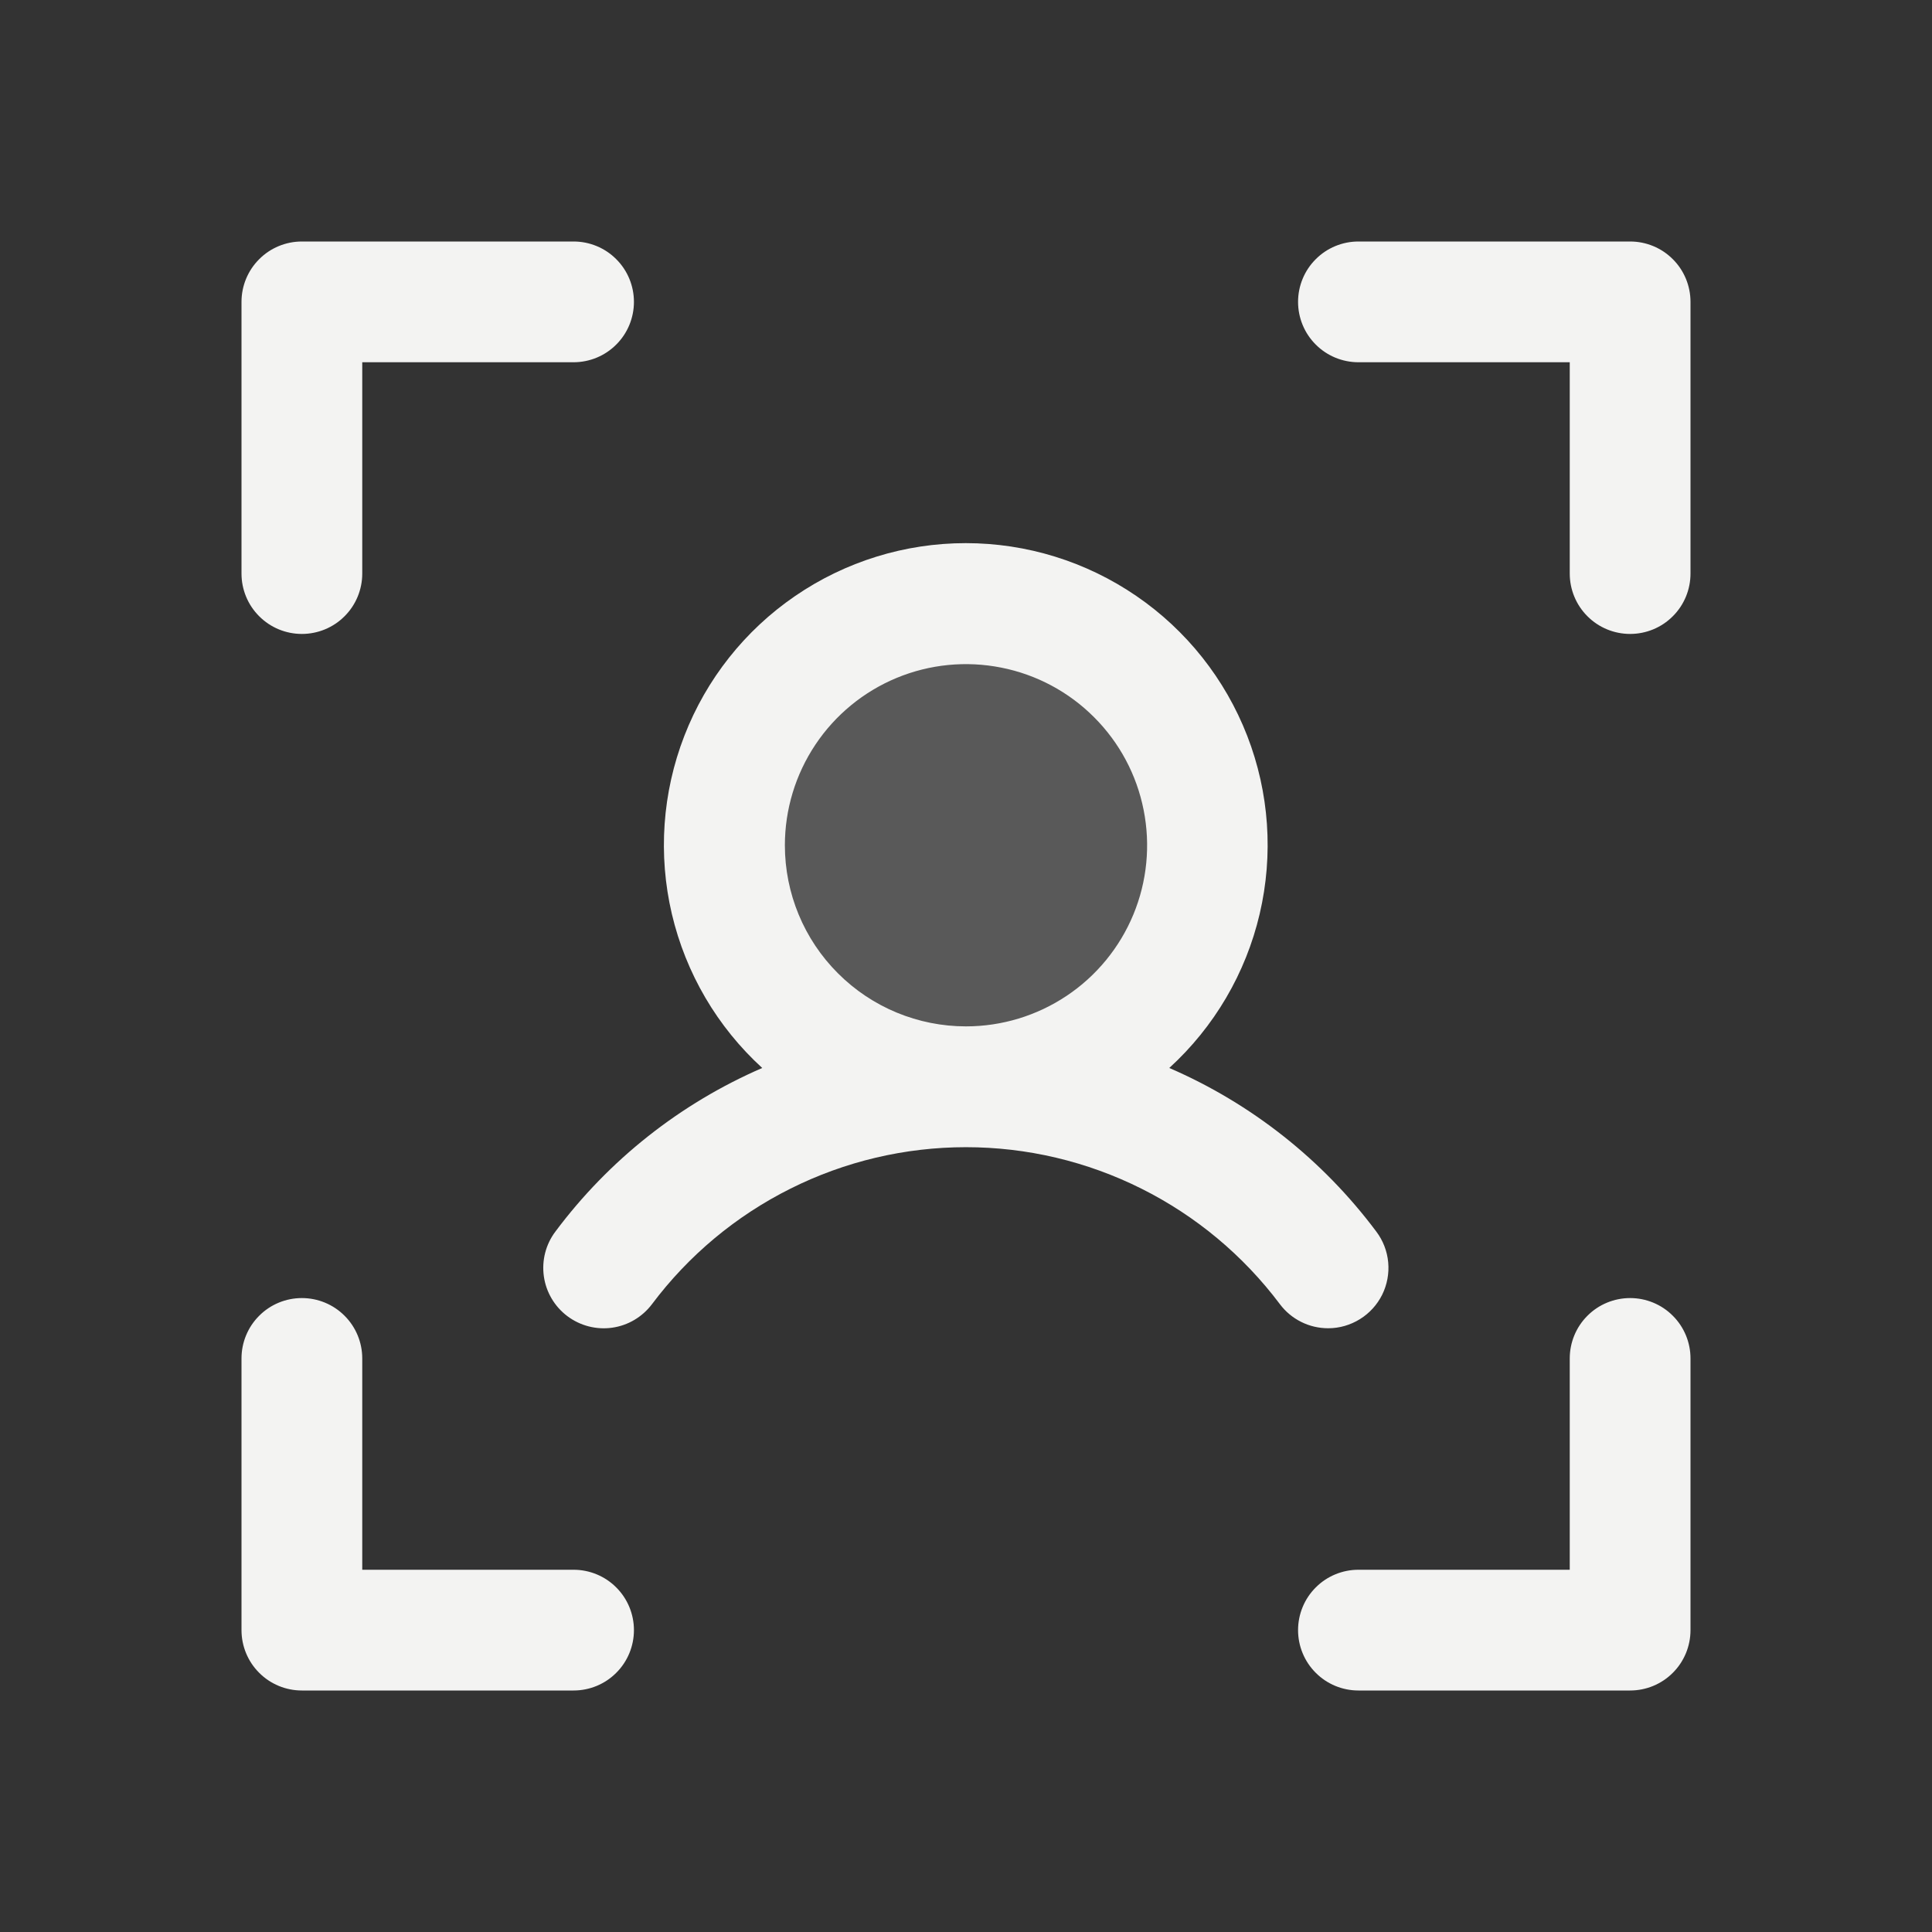
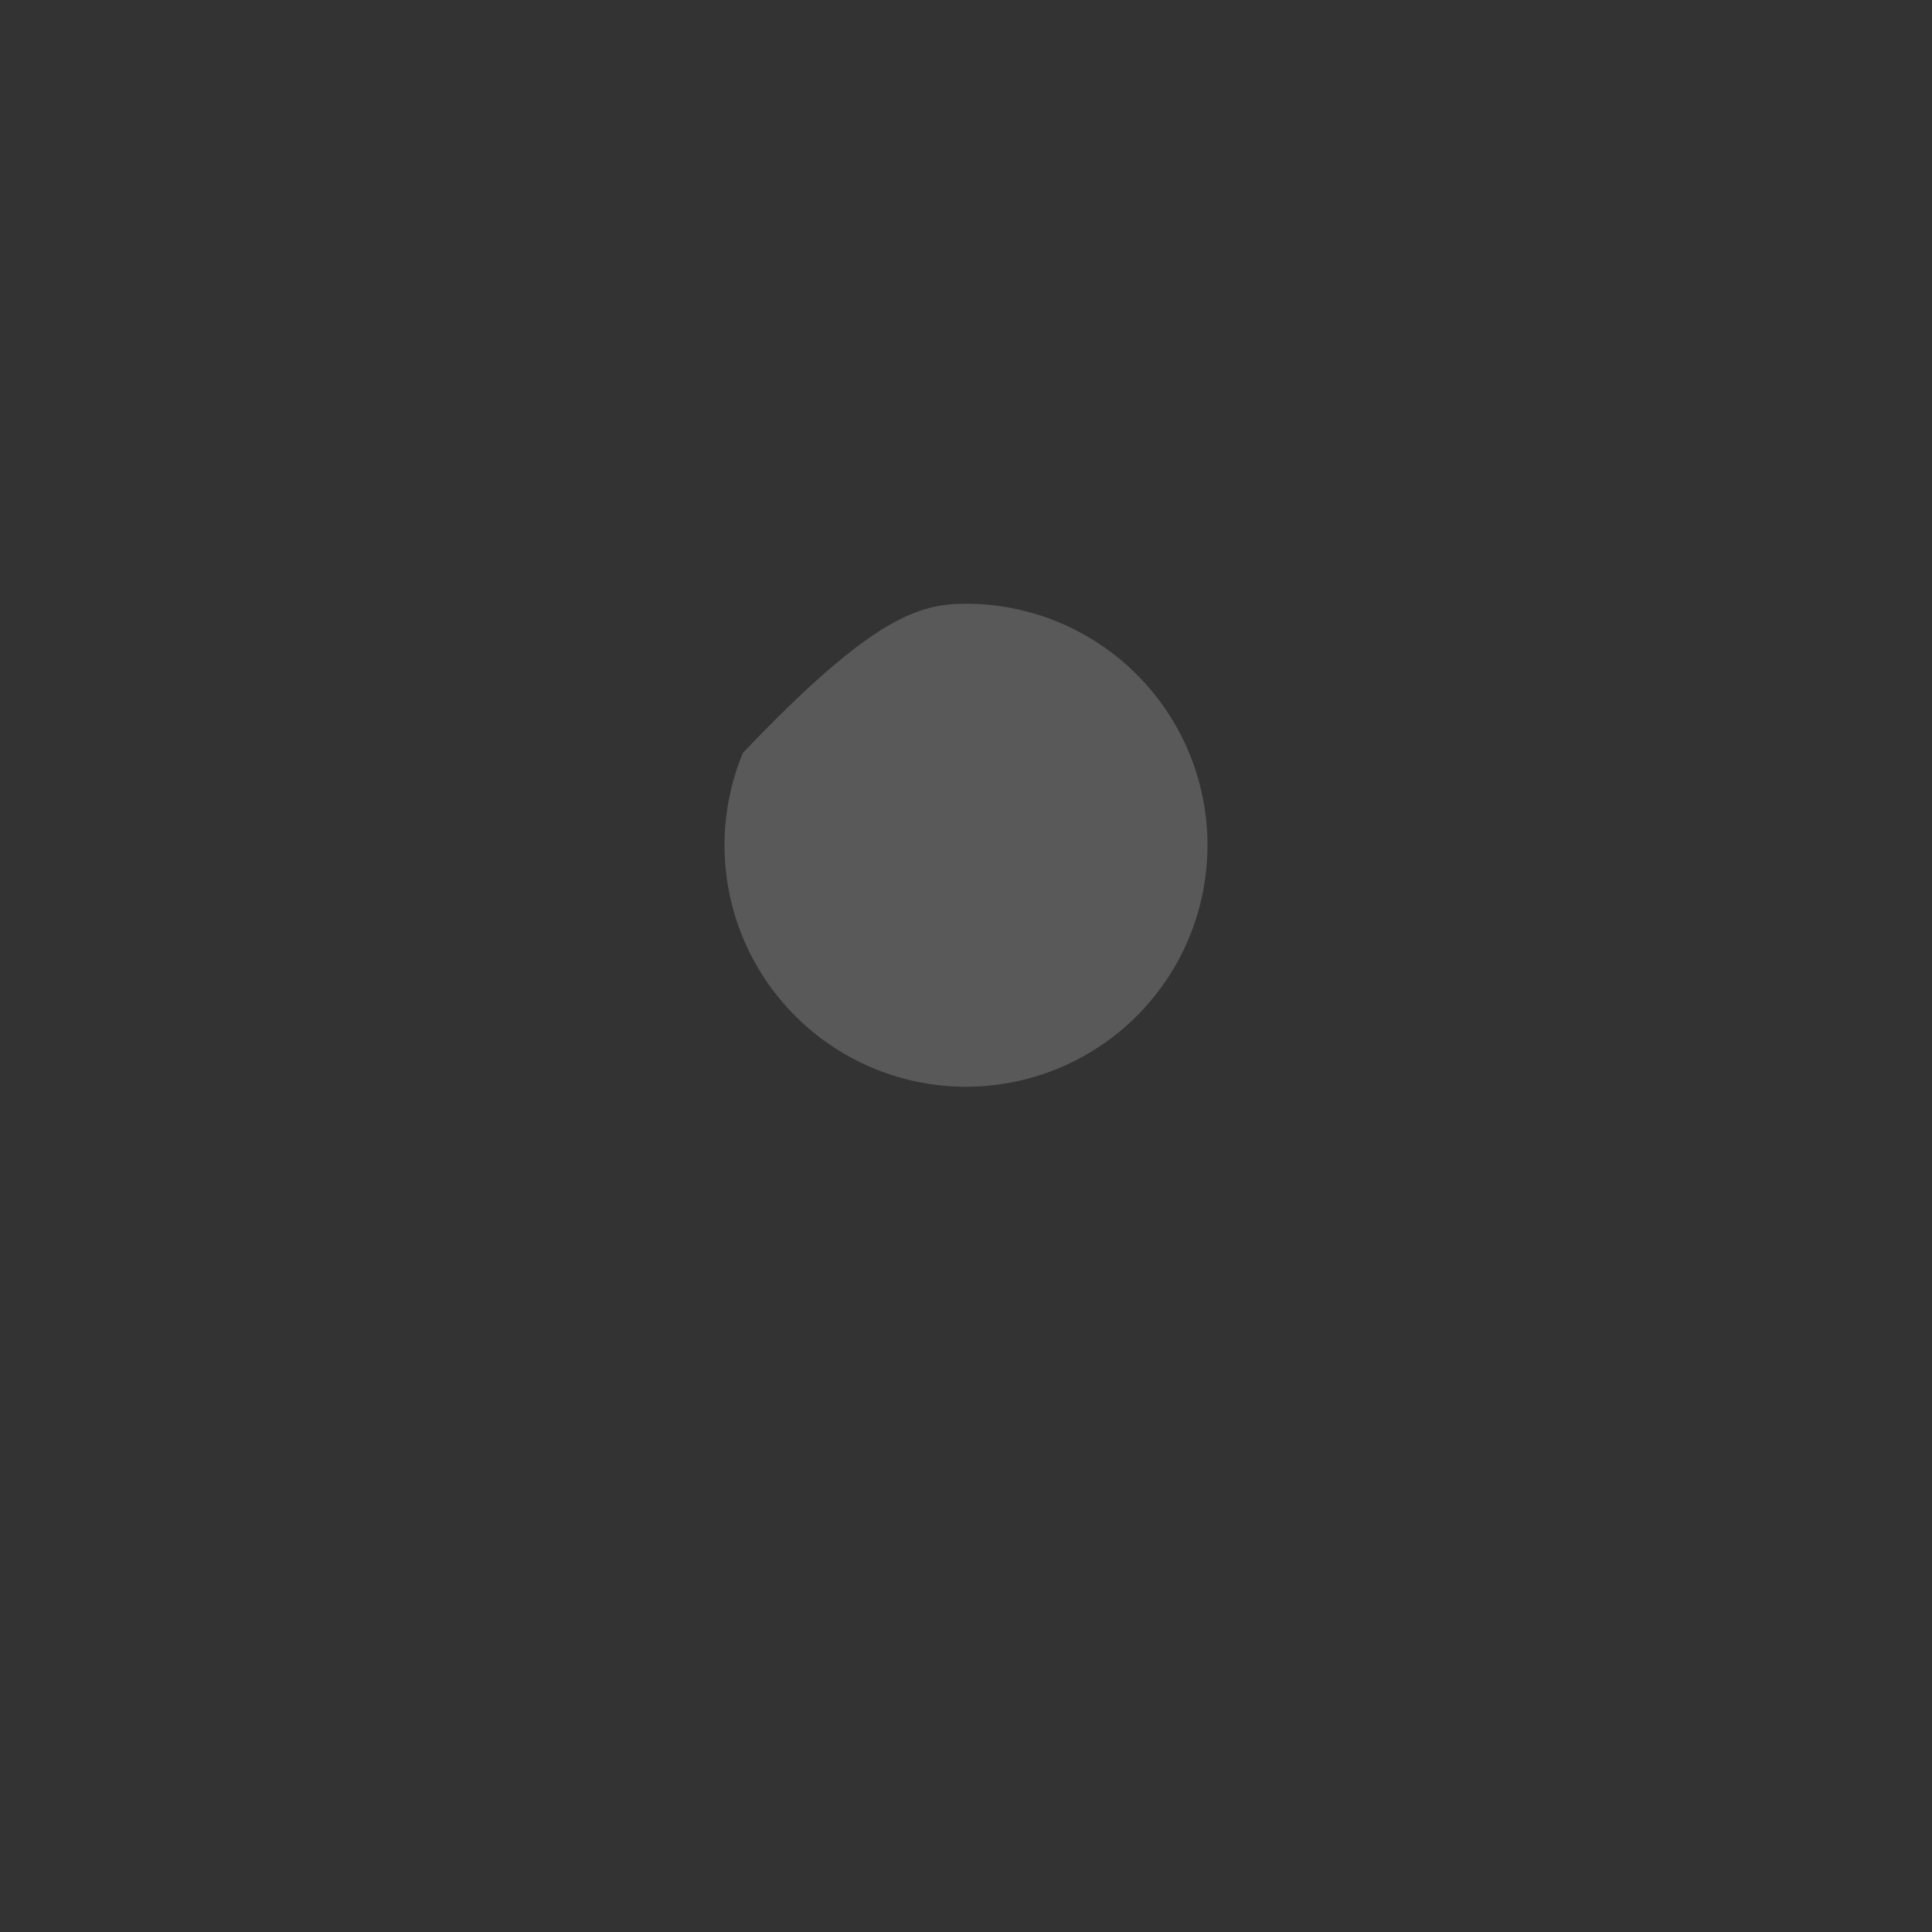
<svg xmlns="http://www.w3.org/2000/svg" width="32" height="32" viewBox="0 0 32 32" fill="none">
  <rect x="0" y="0" width="32" height="32" fill="#333333" stroke="none" />
-   <path opacity="0.2" d="M20 14C20 14.791 19.765 15.565 19.326 16.222C18.886 16.88 18.262 17.393 17.531 17.695C16.8 17.998 15.996 18.078 15.22 17.923C14.444 17.769 13.731 17.388 13.172 16.828C12.612 16.269 12.231 15.556 12.077 14.78C11.922 14.004 12.002 13.2 12.305 12.469C12.607 11.738 13.12 11.114 13.778 10.674C14.435 10.235 15.209 10 16 10C17.061 10 18.078 10.421 18.828 11.172C19.579 11.922 20 12.939 20 14Z" fill="#F3F3F2" />
-   <path d="M28 5V9.5C28 9.765 27.895 10.02 27.707 10.207C27.52 10.395 27.265 10.5 27 10.5C26.735 10.5 26.48 10.395 26.293 10.207C26.105 10.02 26 9.765 26 9.5V6H22.5C22.235 6 21.98 5.895 21.793 5.707C21.605 5.52 21.5 5.265 21.5 5C21.5 4.735 21.605 4.48 21.793 4.293C21.98 4.105 22.235 4 22.5 4H27C27.265 4 27.52 4.105 27.707 4.293C27.895 4.48 28 4.735 28 5ZM27 21.5C26.735 21.5 26.48 21.605 26.293 21.793C26.105 21.98 26 22.235 26 22.5V26H22.5C22.235 26 21.98 26.105 21.793 26.293C21.605 26.48 21.5 26.735 21.5 27C21.5 27.265 21.605 27.52 21.793 27.707C21.98 27.895 22.235 28 22.5 28H27C27.265 28 27.52 27.895 27.707 27.707C27.895 27.52 28 27.265 28 27V22.5C28 22.235 27.895 21.98 27.707 21.793C27.52 21.605 27.265 21.5 27 21.5ZM9.5 26H6V22.5C6 22.235 5.895 21.98 5.707 21.793C5.52 21.605 5.265 21.5 5 21.5C4.735 21.5 4.48 21.605 4.293 21.793C4.105 21.98 4 22.235 4 22.5V27C4 27.265 4.105 27.52 4.293 27.707C4.48 27.895 4.735 28 5 28H9.5C9.765 28 10.02 27.895 10.207 27.707C10.395 27.52 10.5 27.265 10.5 27C10.5 26.735 10.395 26.48 10.207 26.293C10.02 26.105 9.765 26 9.5 26ZM5 10.5C5.265 10.5 5.52 10.395 5.707 10.207C5.895 10.02 6 9.765 6 9.5V6H9.5C9.765 6 10.02 5.895 10.207 5.707C10.395 5.52 10.5 5.265 10.5 5C10.5 4.735 10.395 4.48 10.207 4.293C10.02 4.105 9.765 4 9.5 4H5C4.735 4 4.48 4.105 4.293 4.293C4.105 4.48 4 4.735 4 5V9.5C4 9.765 4.105 10.02 4.293 10.207C4.48 10.395 4.735 10.5 5 10.5ZM22 22C21.845 22 21.691 21.965 21.552 21.895C21.413 21.826 21.292 21.725 21.199 21.601C20.593 20.794 19.808 20.139 18.906 19.688C18.003 19.236 17.008 19.001 15.999 19.001C14.99 19.001 13.994 19.236 13.092 19.688C12.189 20.139 11.404 20.794 10.799 21.601C10.639 21.813 10.402 21.954 10.139 21.991C9.877 22.028 9.61 21.959 9.398 21.8C9.185 21.64 9.045 21.403 9.008 21.14C8.971 20.878 9.039 20.611 9.199 20.399C10.085 19.212 11.266 18.278 12.625 17.689C11.88 17.009 11.359 16.12 11.128 15.138C10.898 14.157 10.97 13.128 11.335 12.188C11.699 11.248 12.339 10.44 13.171 9.871C14.003 9.301 14.988 8.996 15.996 8.996C17.005 8.996 17.989 9.301 18.821 9.871C19.653 10.44 20.293 11.248 20.658 12.188C21.023 13.128 21.094 14.157 20.864 15.138C20.634 16.12 20.112 17.009 19.367 17.689C20.727 18.277 21.909 19.212 22.796 20.399C22.908 20.547 22.976 20.724 22.993 20.908C23.01 21.093 22.975 21.279 22.893 21.445C22.81 21.611 22.683 21.751 22.525 21.849C22.367 21.947 22.186 22 22 22ZM16 17C16.593 17 17.173 16.824 17.667 16.494C18.16 16.165 18.545 15.696 18.772 15.148C18.999 14.6 19.058 13.997 18.942 13.415C18.827 12.833 18.541 12.298 18.121 11.879C17.702 11.459 17.167 11.173 16.585 11.058C16.003 10.942 15.4 11.001 14.852 11.228C14.304 11.455 13.835 11.84 13.506 12.333C13.176 12.827 13 13.407 13 14C13 14.796 13.316 15.559 13.879 16.121C14.441 16.684 15.204 17 16 17Z" fill="#F3F3F2" />
+   <path opacity="0.2" d="M20 14C20 14.791 19.765 15.565 19.326 16.222C18.886 16.88 18.262 17.393 17.531 17.695C16.8 17.998 15.996 18.078 15.22 17.923C14.444 17.769 13.731 17.388 13.172 16.828C12.612 16.269 12.231 15.556 12.077 14.78C11.922 14.004 12.002 13.2 12.305 12.469C14.435 10.235 15.209 10 16 10C17.061 10 18.078 10.421 18.828 11.172C19.579 11.922 20 12.939 20 14Z" fill="#F3F3F2" />
</svg>